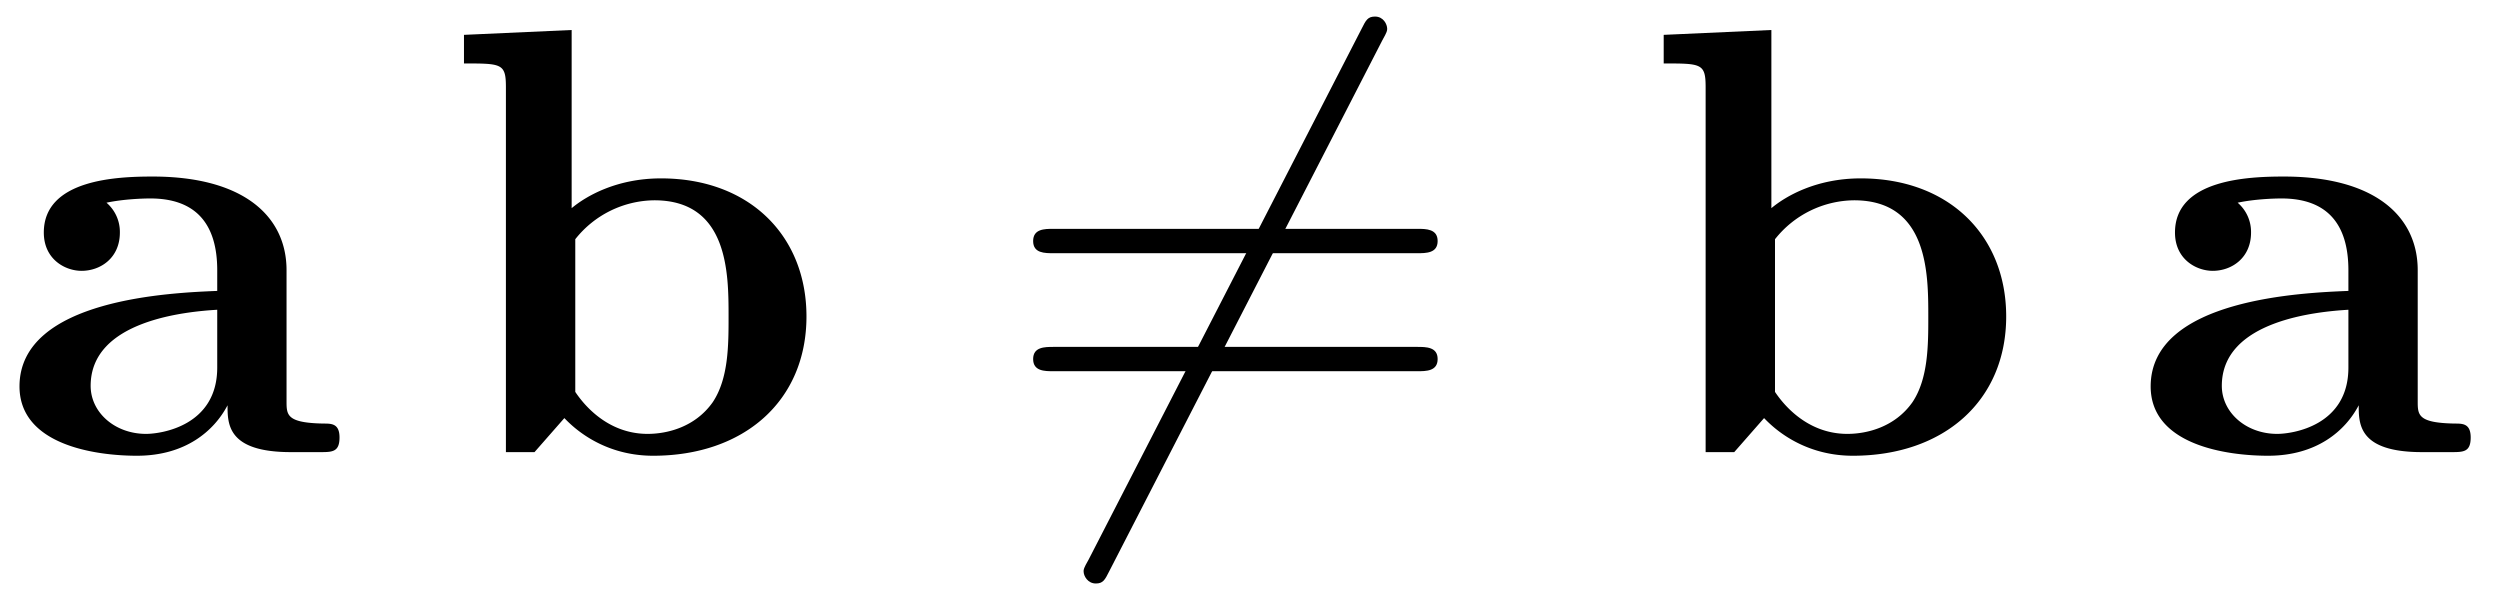
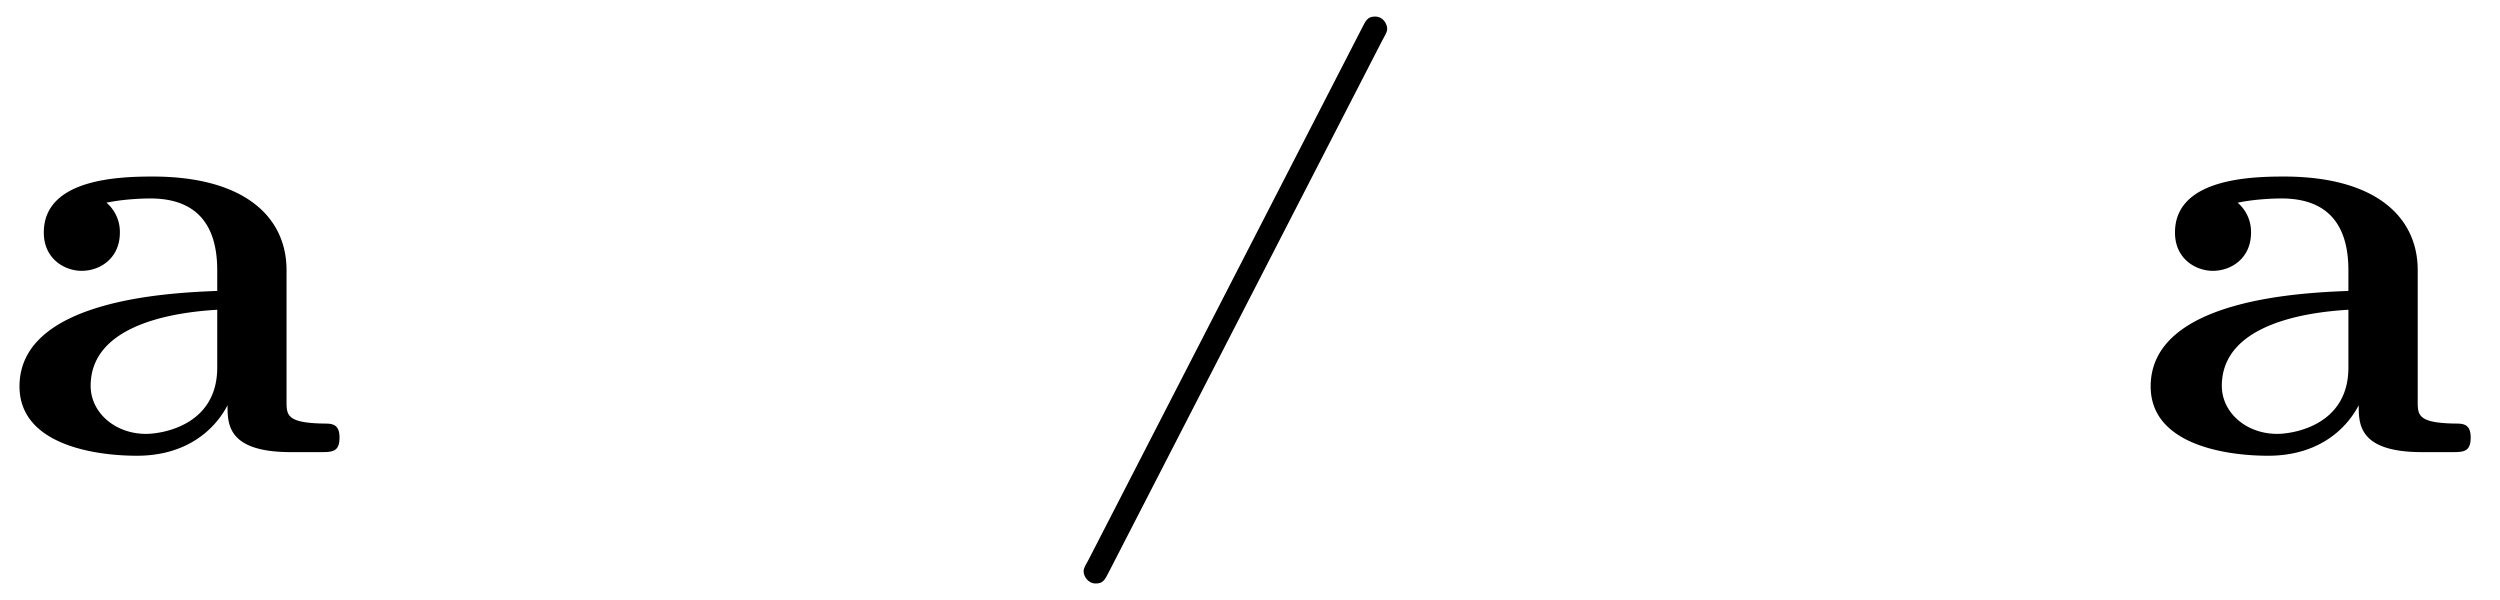
<svg xmlns="http://www.w3.org/2000/svg" xmlns:xlink="http://www.w3.org/1999/xlink" width="75" height="18" viewBox="1872.02 1482.684 44.832 10.76">
  <defs>
-     <path id="g2-61" d="M7.495-3.567c.163 0 .37 0 .37-.218s-.207-.219-.36-.219H.971c-.153 0-.36 0-.36.219s.207.218.37.218zm.01 2.116c.153 0 .36 0 .36-.218s-.207-.218-.37-.218H.982c-.164 0-.371 0-.371.218s.207.218.36.218z" />
    <path id="g0-97" d="M4.08-.84c0 .338 0 .84 1.135.84h.523c.218 0 .35 0 .35-.262 0-.25-.143-.25-.284-.25-.666-.012-.666-.153-.666-.404v-2.346c0-.97-.774-1.68-2.4-1.68-.622 0-1.953.044-1.953 1.004 0 .48.382.687.677.687.338 0 .687-.229.687-.687a.69.69 0 0 0-.24-.535c.306-.065.655-.076.786-.076.818 0 1.2.458 1.2 1.287v.371C3.12-2.858.349-2.76.349-1.178.35-.131 1.702.065 2.455.065c.872 0 1.385-.447 1.625-.905m-.185-1.713v1.037C3.895-.47 2.89-.327 2.618-.327c-.556 0-.993-.382-.993-.862 0-1.178 1.724-1.331 2.27-1.364" />
-     <path id="g0-98" d="M2.335-4.375V-7.57l-1.931.087v.513c.676 0 .752 0 .752.426V0h.513l.535-.61c.087.086.621.675 1.592.675 1.626 0 2.75-.981 2.75-2.498 0-1.45-1.026-2.476-2.608-2.476-.796 0-1.342.316-1.603.534M2.4-1.08v-2.738a1.83 1.83 0 0 1 1.418-.698c1.331 0 1.331 1.32 1.331 2.083 0 .513 0 1.113-.284 1.538-.316.448-.818.568-1.167.568-.763 0-1.189-.59-1.298-.753" />
    <path id="g1-54" d="M6.873-7.385c.087-.153.087-.175.087-.208 0-.076-.065-.218-.218-.218-.131 0-.164.066-.24.218L1.604 1.931c-.088.153-.088.174-.088.207 0 .087.077.218.219.218.13 0 .163-.065.24-.218z" />
  </defs>
  <g id="page1">
    <use xlink:href="#g0-97" x="1872.02" y="1490.792" />
    <use xlink:href="#g0-98" x="1879.936" y="1490.792" />
    <use xlink:href="#g1-54" x="1889.936" y="1490.792" />
    <use xlink:href="#g2-61" x="1889.936" y="1490.792" />
    <use xlink:href="#g0-98" x="1901.451" y="1490.792" />
    <use xlink:href="#g0-97" x="1910.239" y="1490.792" />
  </g>
  <script type="text/ecmascript">if(window.parent.postMessage)window.parent.postMessage("3.32813|56.25|13.5|"+window.location,"*");</script>
</svg>